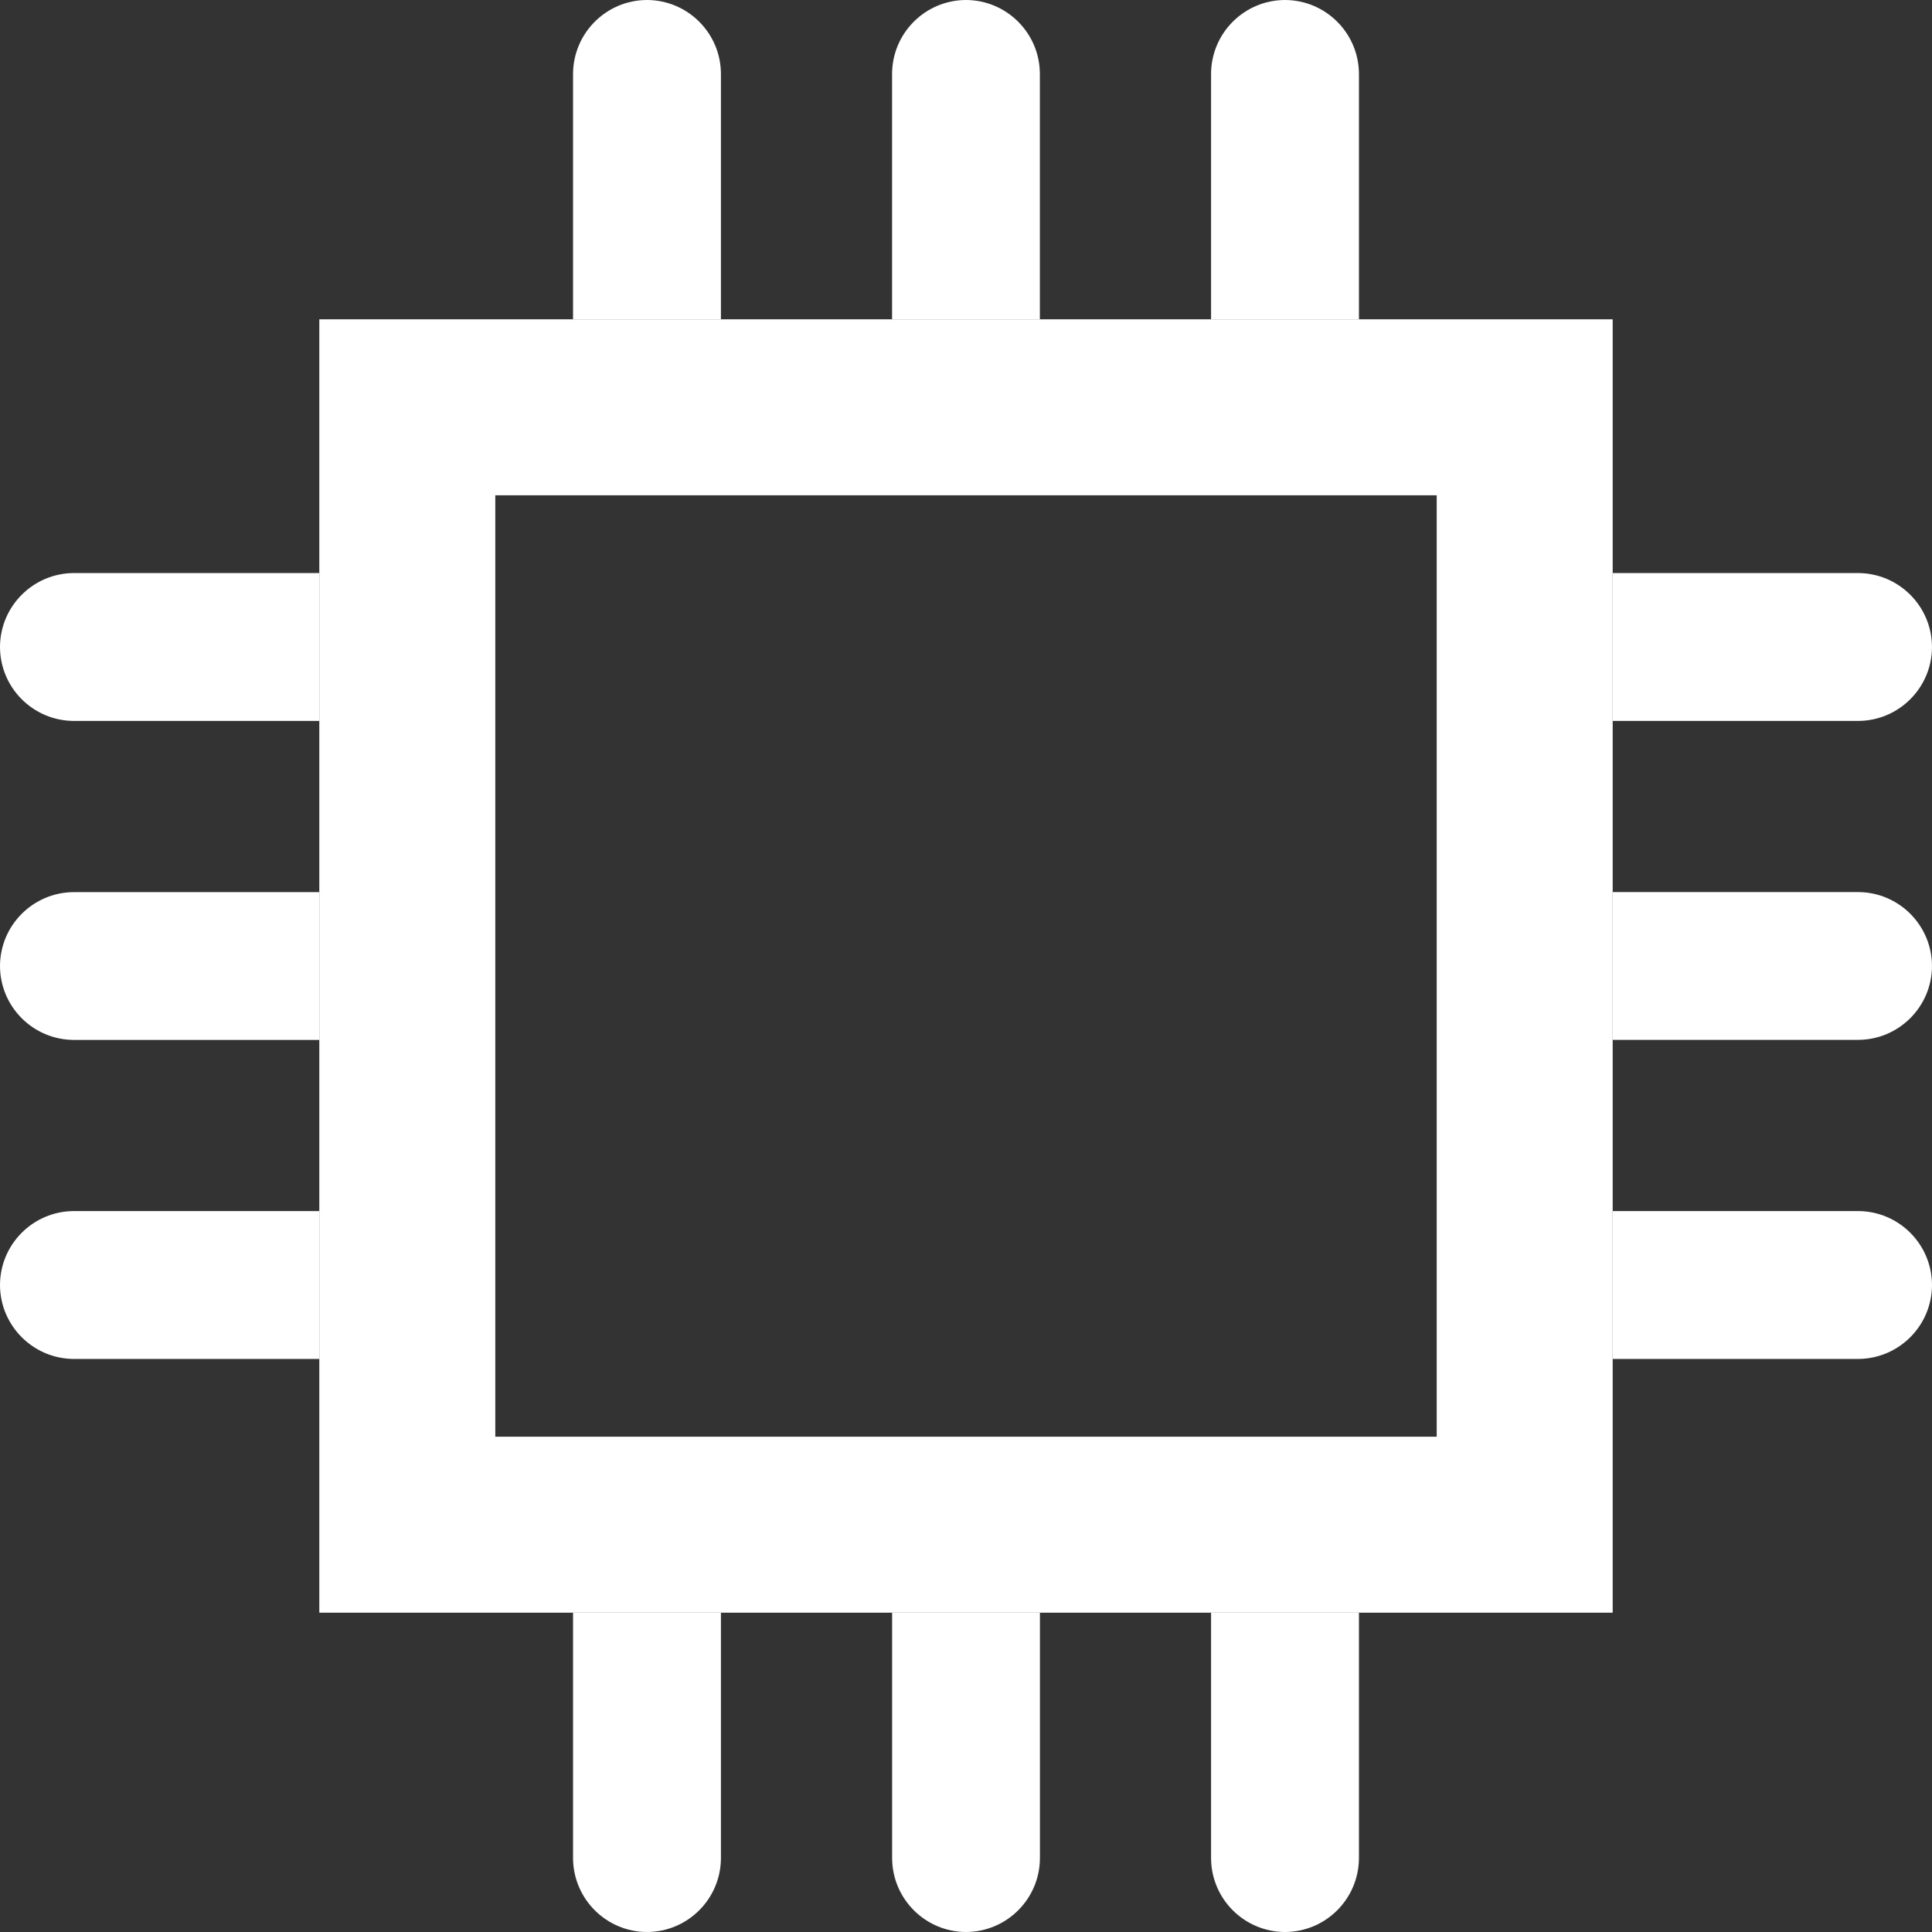
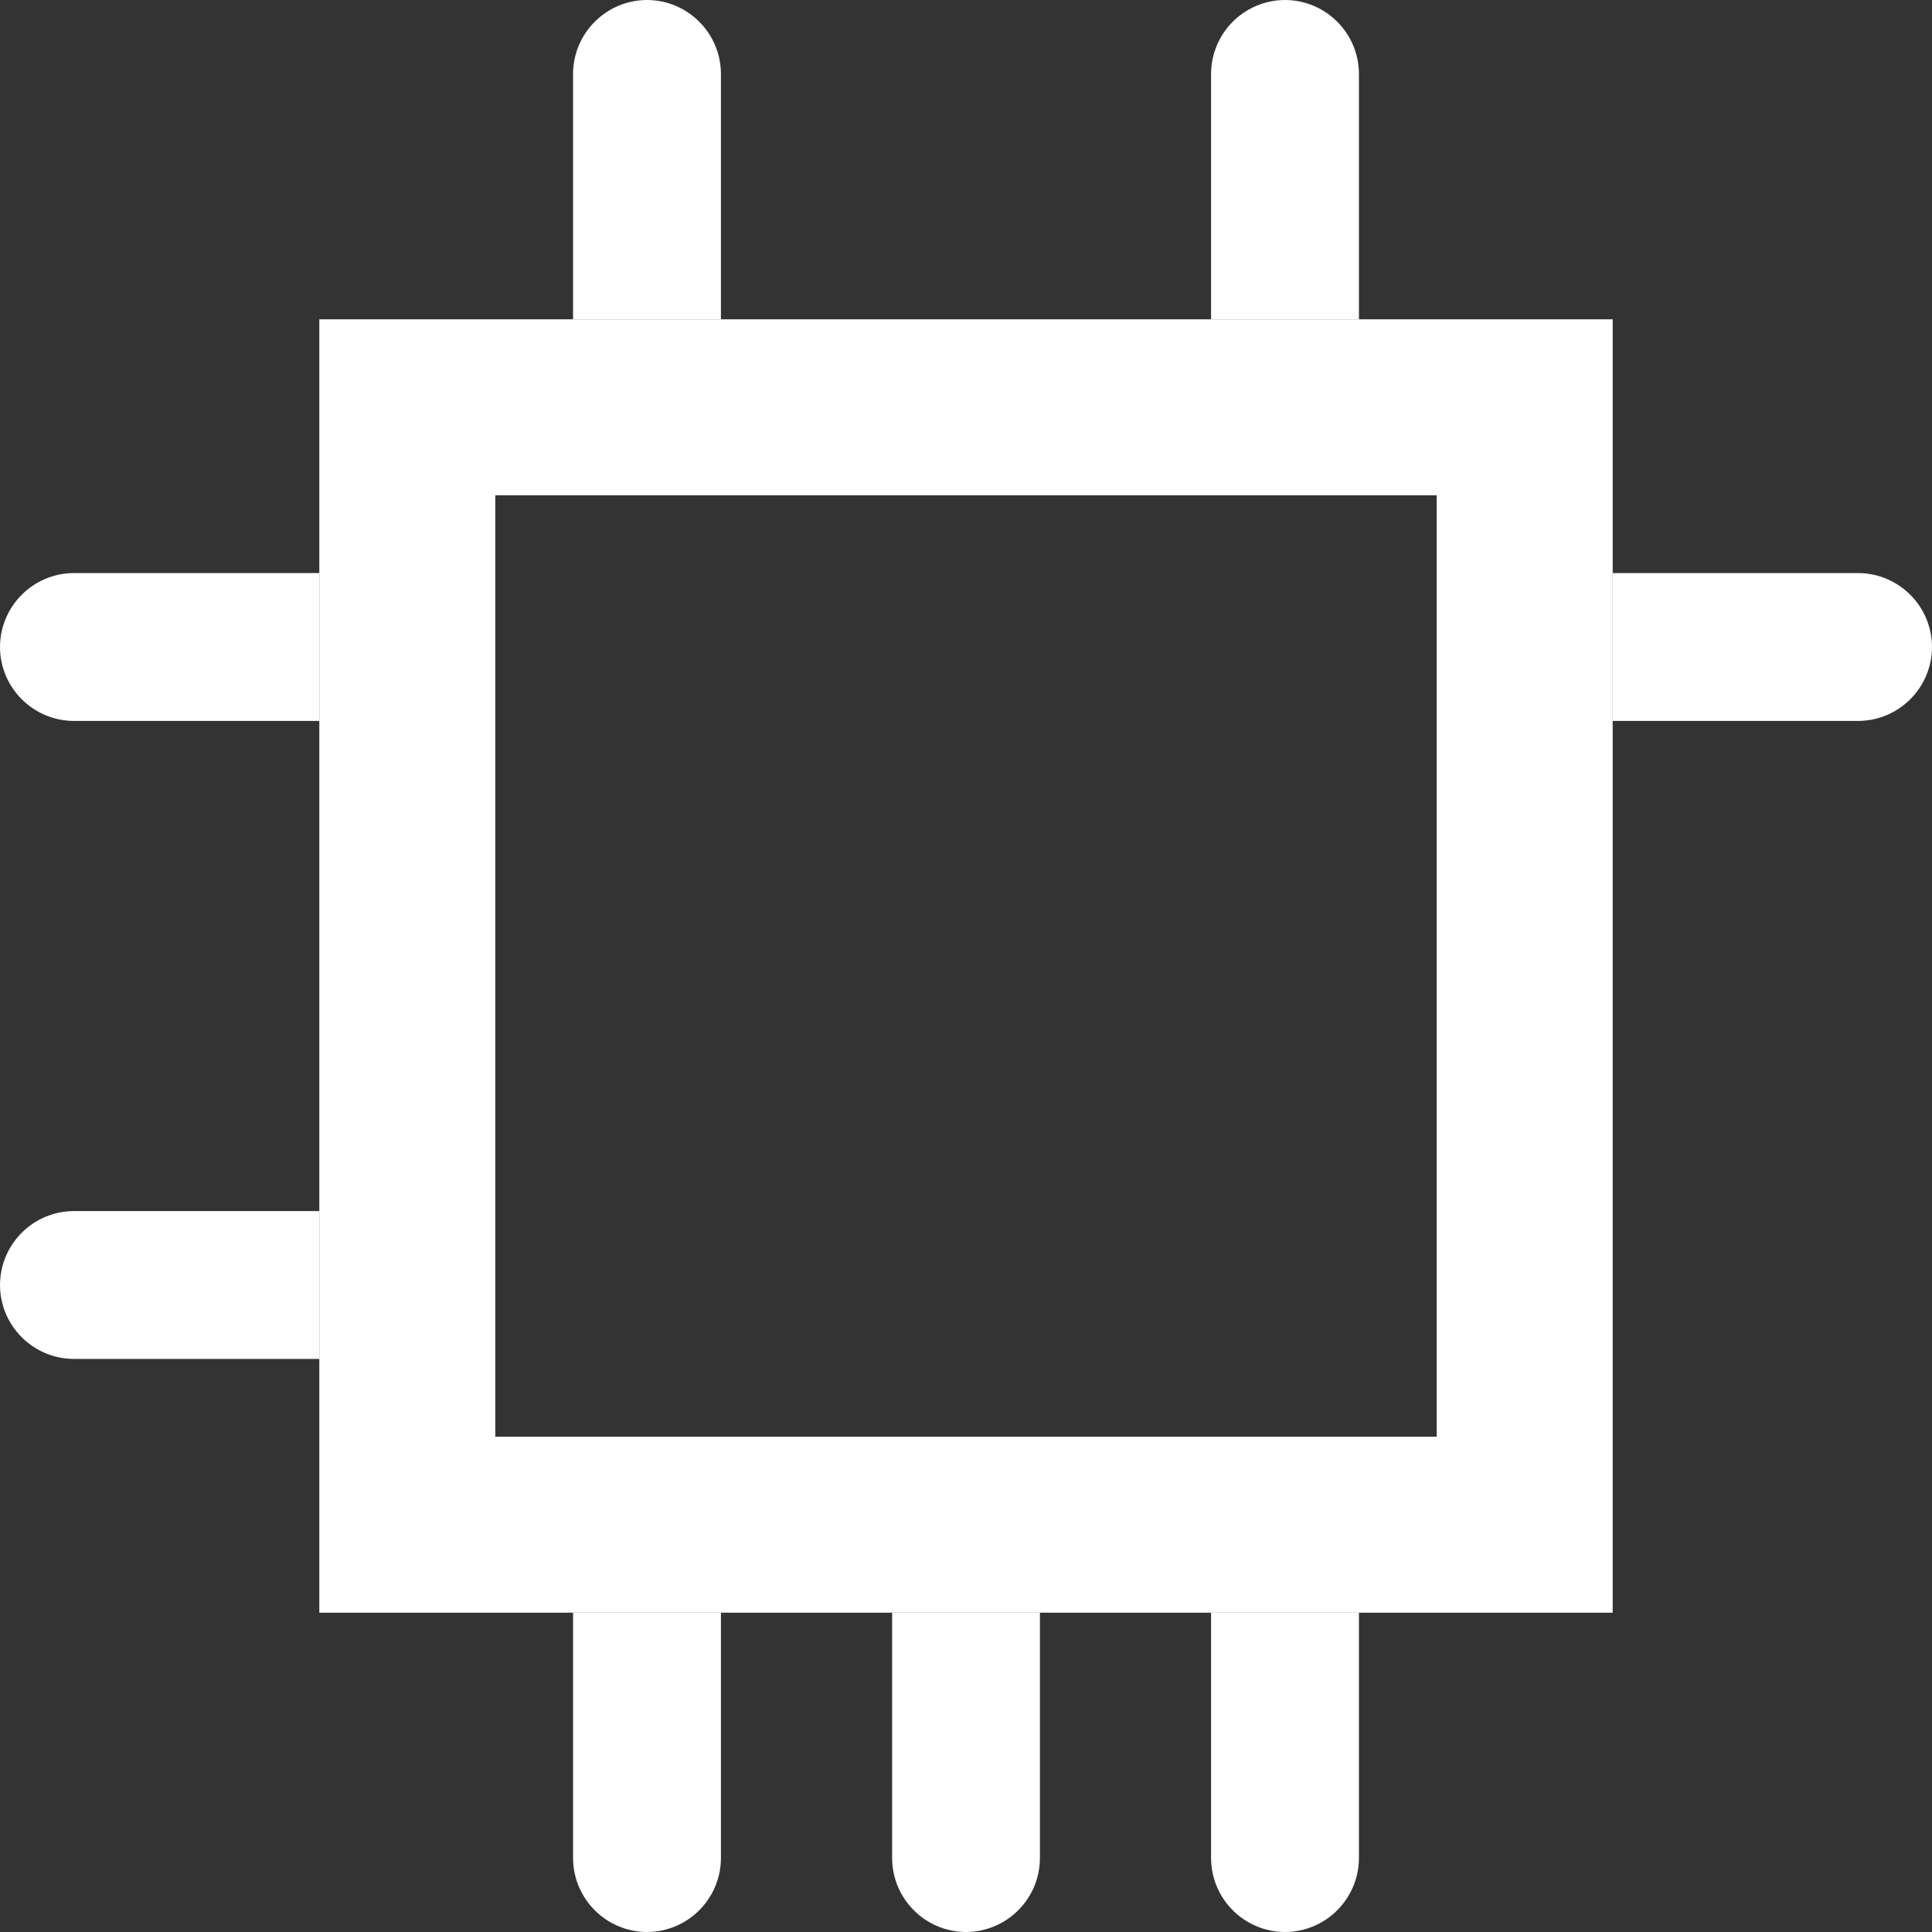
<svg xmlns="http://www.w3.org/2000/svg" version="1.1" id="Layer_1" x="0px" y="0px" width="72px" height="72px" viewBox="0 0 72 72" style="enable-background:new 0 0 72 72;" xml:space="preserve">
  <rect x="0" y="0" width="72" height="72" fill="#333333" stroke="none" />
  <style type="text/css">
	.st0{fill:#FFFFFF;}
</style>
  <g id="Kernel">
    <path class="st0" d="M26.814,11.9h0.053V2.755C26.863,1.235,25.632,0.004,24.112,0l0,0c-1.52,0.004-2.751,1.235-2.756,2.755V11.9   H26.814z" />
-     <path class="st0" d="M38.7,11.9h0.053V2.755C38.749,1.236,37.519,0.005,36,0l0,0c-1.52,0.004-2.751,1.235-2.755,2.755V11.9H38.7z" />
-     <path class="st0" d="M50.59,11.9h0.054V2.755C50.639,1.235,49.408,0.004,47.888,0l0,0c-1.52,0.004-2.751,1.235-2.755,2.755V11.9   H50.59z" />
+     <path class="st0" d="M50.59,11.9h0.054V2.755C50.639,1.235,49.408,0.004,47.888,0l0,0c-1.52,0.004-2.751,1.235-2.755,2.755V11.9   H50.59" />
    <path class="st0" d="M21.41,60.1h-0.054v9.145c0.005,1.52,1.236,2.751,2.756,2.755l0,0c1.52-0.004,2.751-1.235,2.755-2.755V60.1   H21.41z" />
    <path class="st0" d="M33.3,60.1h-0.053v9.145C33.251,70.764,34.481,71.995,36,72l0,0c1.52-0.004,2.751-1.235,2.755-2.755V60.1H33.3   z" />
    <path class="st0" d="M45.186,60.1h-0.053v9.145c0.004,1.52,1.235,2.751,2.755,2.755l0,0c1.52-0.004,2.751-1.235,2.756-2.755V60.1   H45.186z" />
    <path class="st0" d="M60.1,26.814v0.053h9.145c1.52-0.004,2.751-1.235,2.755-2.755l0,0c-0.004-1.52-1.235-2.751-2.755-2.756H60.1   V26.814z" />
-     <path class="st0" d="M60.1,38.7v0.053h9.145C70.764,38.749,71.995,37.519,72,36l0,0c-0.004-1.52-1.235-2.751-2.755-2.755H60.1V38.7   z" />
-     <path class="st0" d="M60.1,50.59v0.054h9.145c1.52-0.005,2.751-1.236,2.755-2.756l0,0c-0.004-1.52-1.235-2.751-2.755-2.755H60.1   V50.59z" />
    <path class="st0" d="M11.9,21.41v-0.054H2.755C1.235,21.361,0.004,22.592,0,24.112l0,0c0.004,1.52,1.235,2.751,2.755,2.755H11.9   V21.41z" />
-     <path class="st0" d="M11.9,33.3v-0.053H2.755C1.236,33.251,0.005,34.481,0,36l0,0c0.004,1.52,1.235,2.751,2.755,2.755H11.9V33.3z" />
    <path class="st0" d="M11.9,45.186v-0.053H2.755C1.235,45.137,0.004,46.368,0,47.888l0,0c0.004,1.52,1.235,2.751,2.755,2.756H11.9   V45.186z" />
    <path class="st0" d="M50.644,11.9H11.9v48.2h48.2V11.9H50.644z M18.458,53.542V18.458h35.084v35.084H18.458z" />
  </g>
</svg>